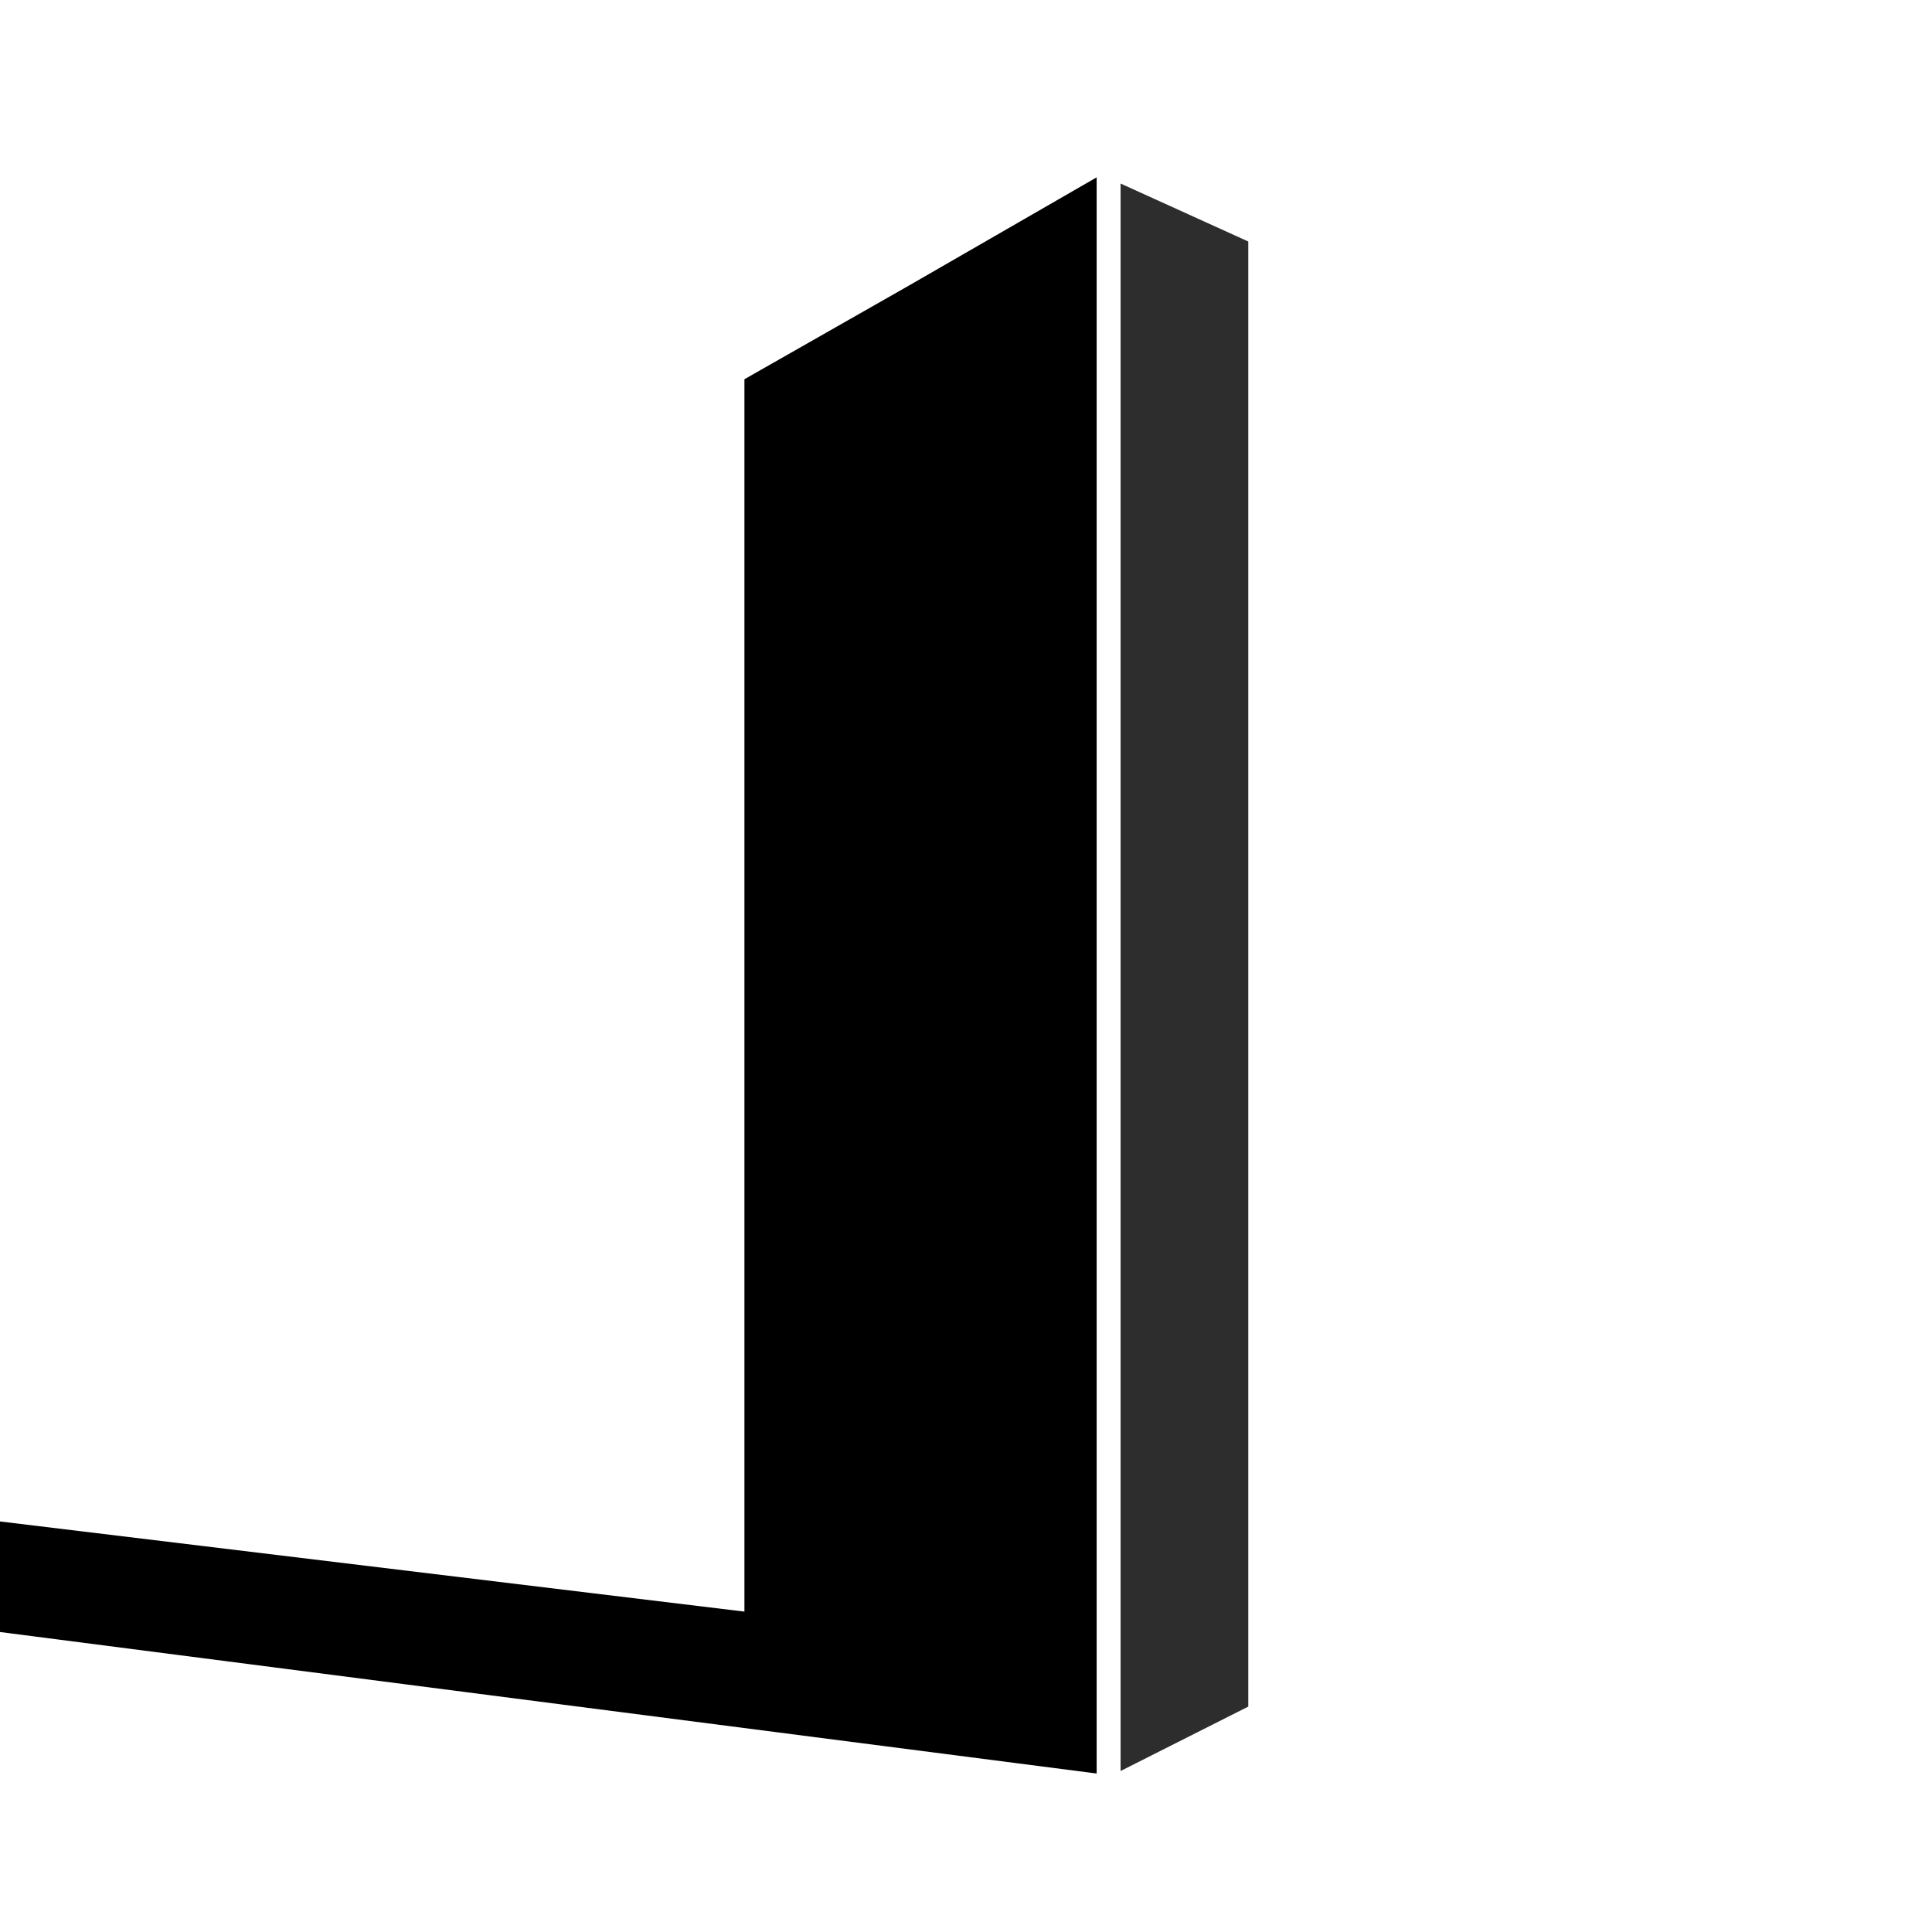
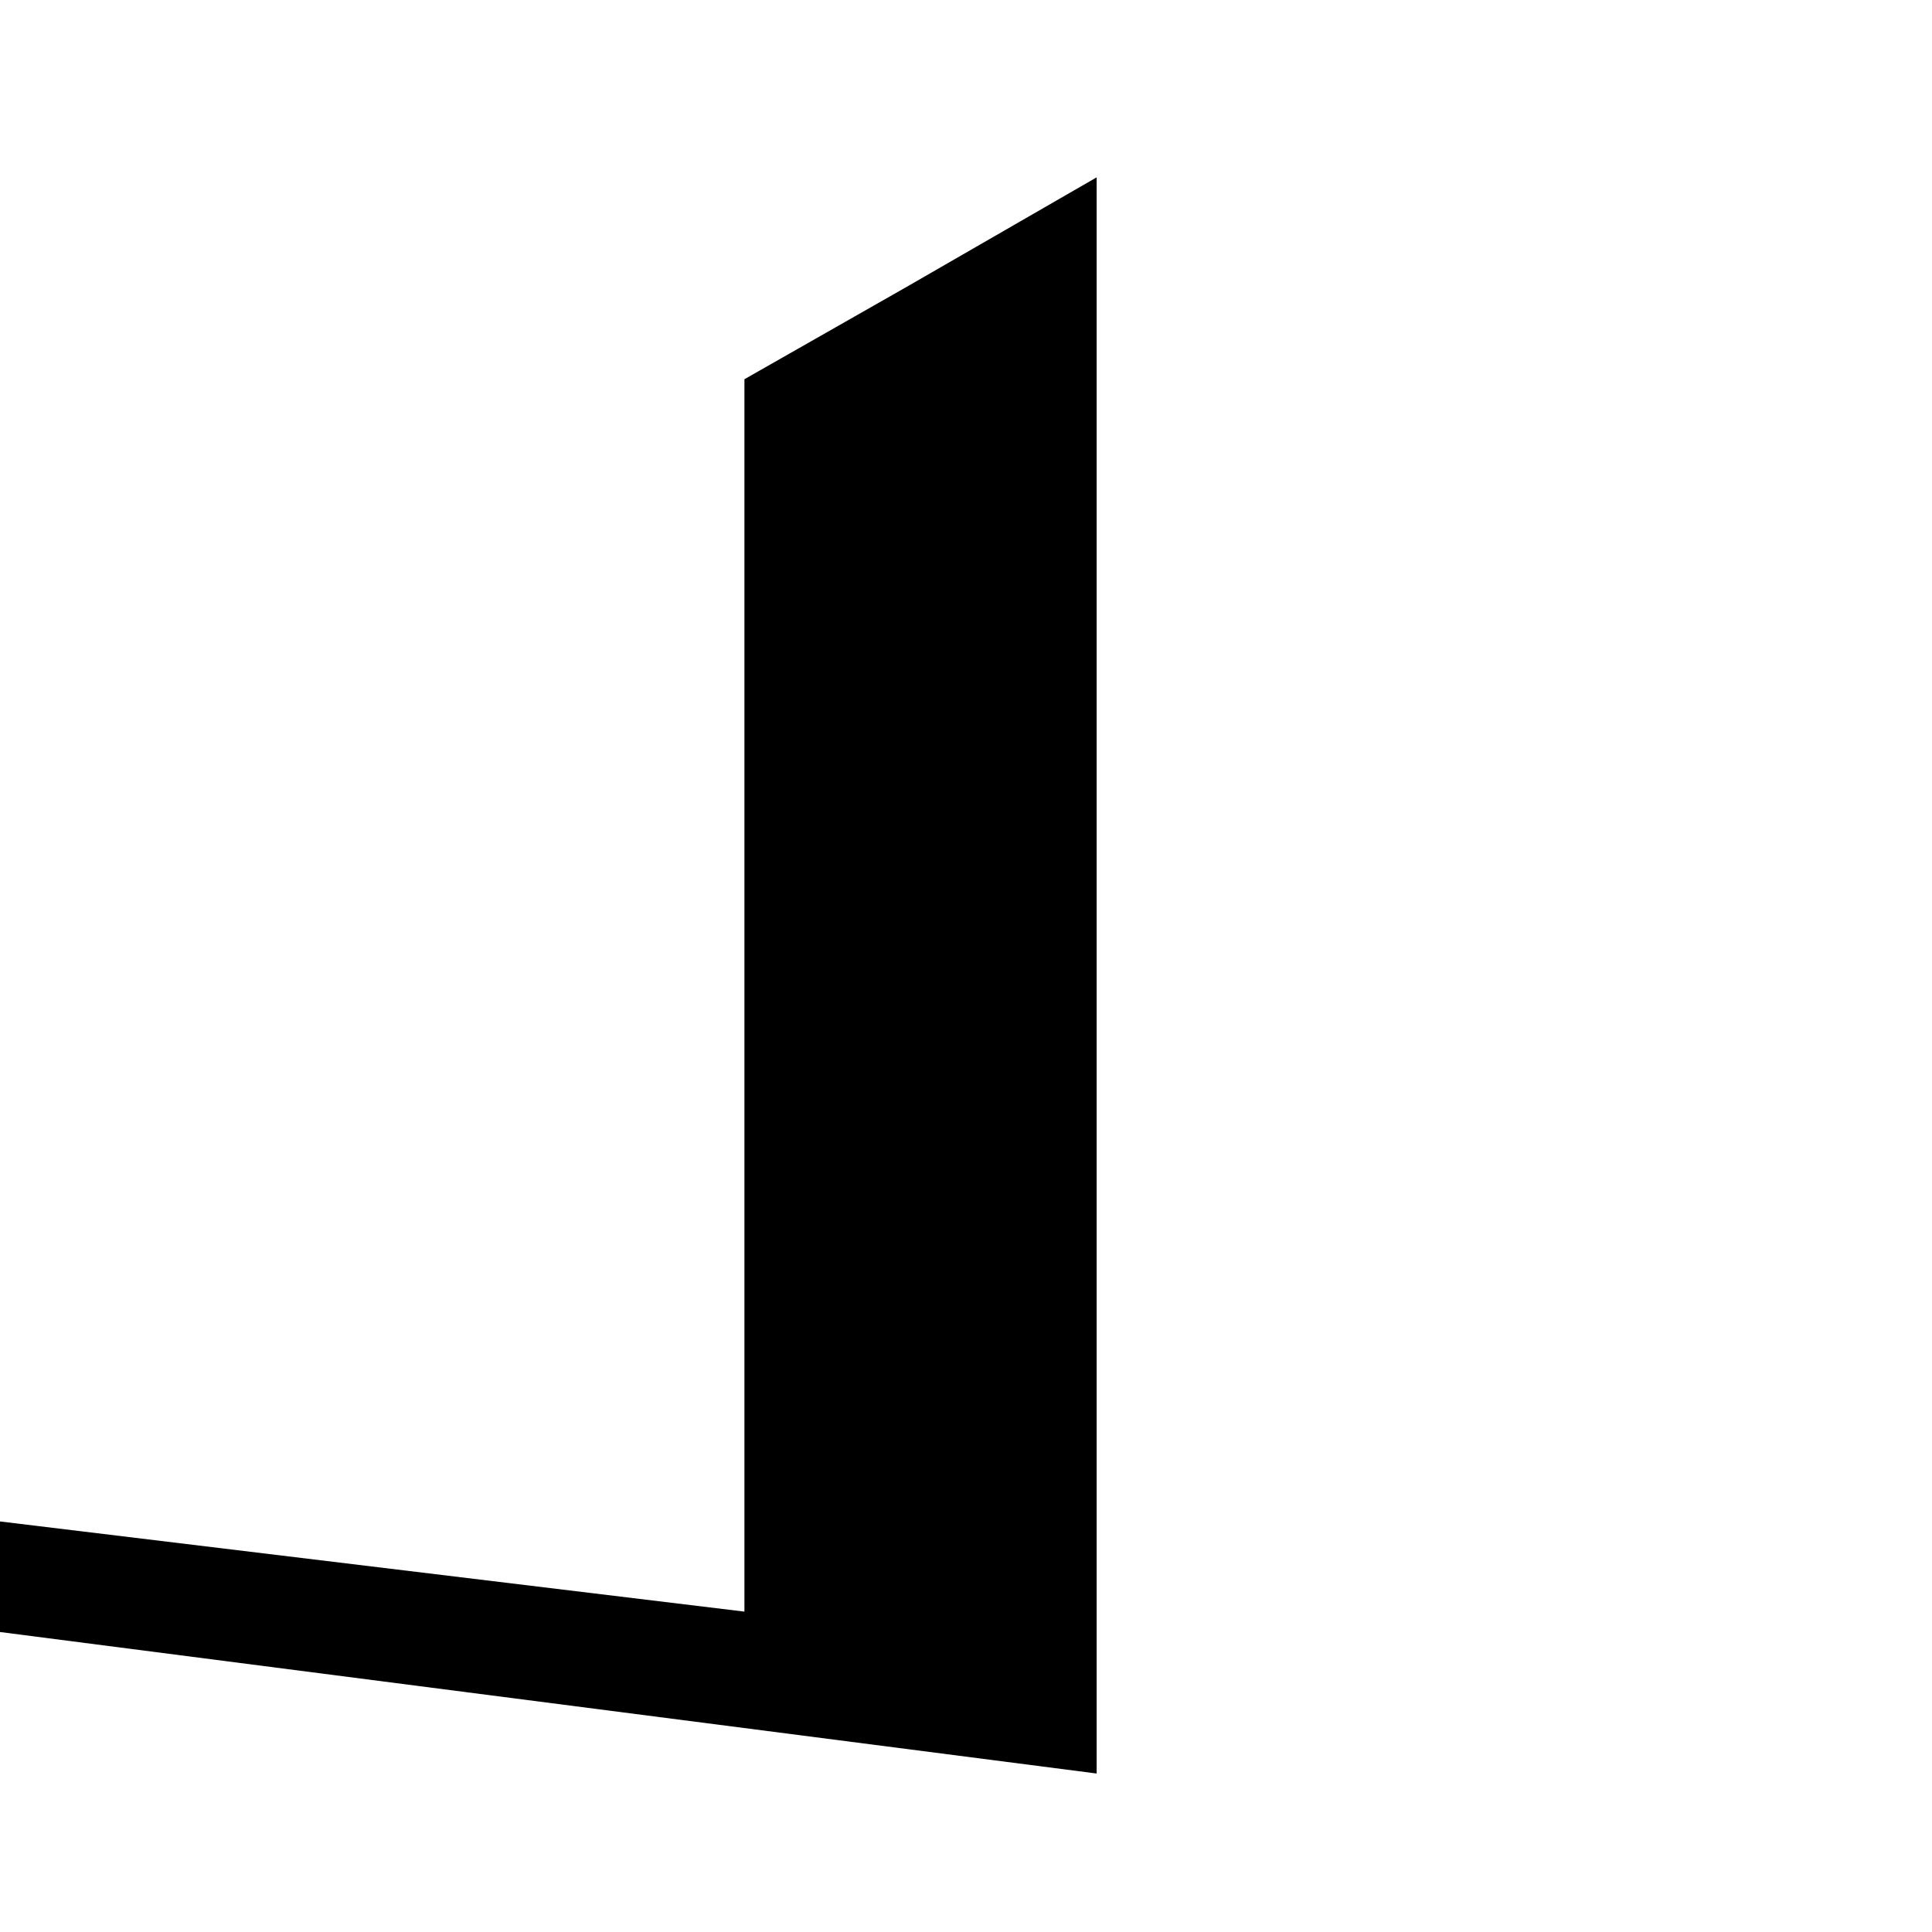
<svg xmlns="http://www.w3.org/2000/svg" width="600" height="600" viewBox="0 0 600 600" fill="none">
  <g clip-path="url(#clip0_1382_9)">
    <path d="M340.576 55.078L282.129 88.769L231.188 117.773V500.5L0 472.5V506.836L340.576 550.781V55.078Z" fill="black" />
-     <path d="M348.008 57V550L387.664 530V75L348.008 57Z" fill="#2C2D2C" />
  </g>
  <defs>
    <clipPath id="clip0_1382_9">
      <rect width="600" height="600" fill="white" />
    </clipPath>
  </defs>
</svg>